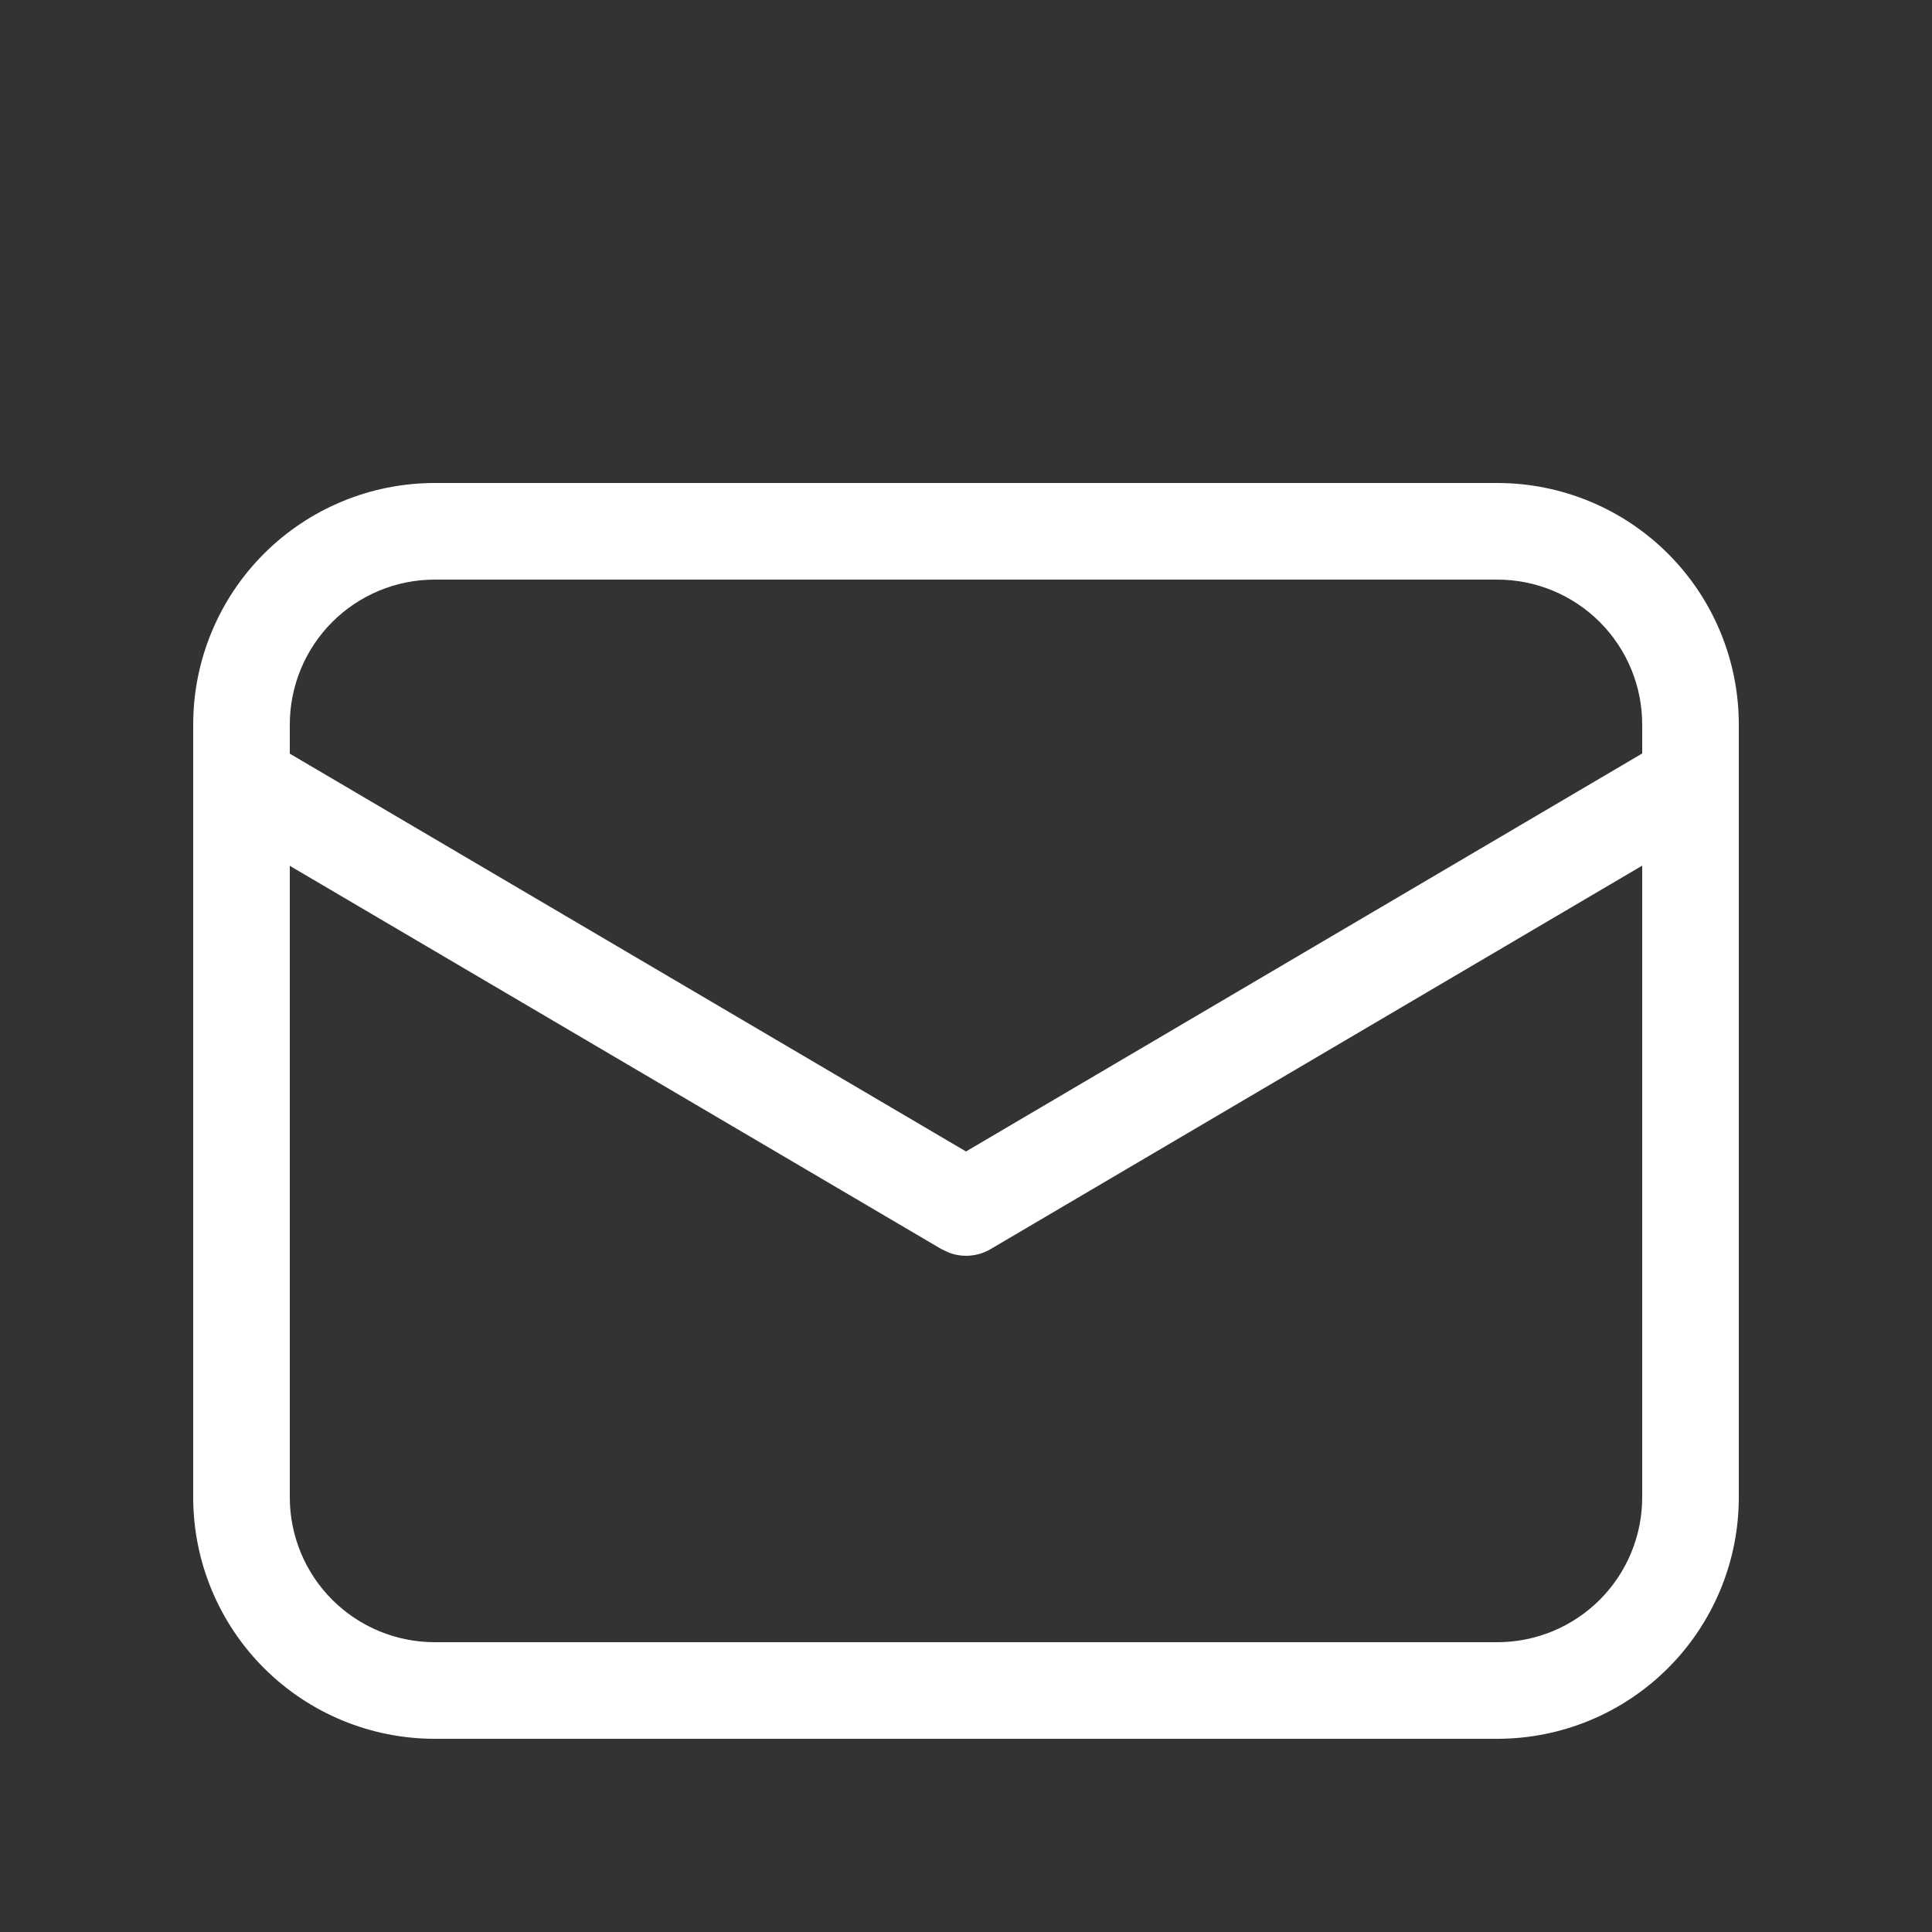
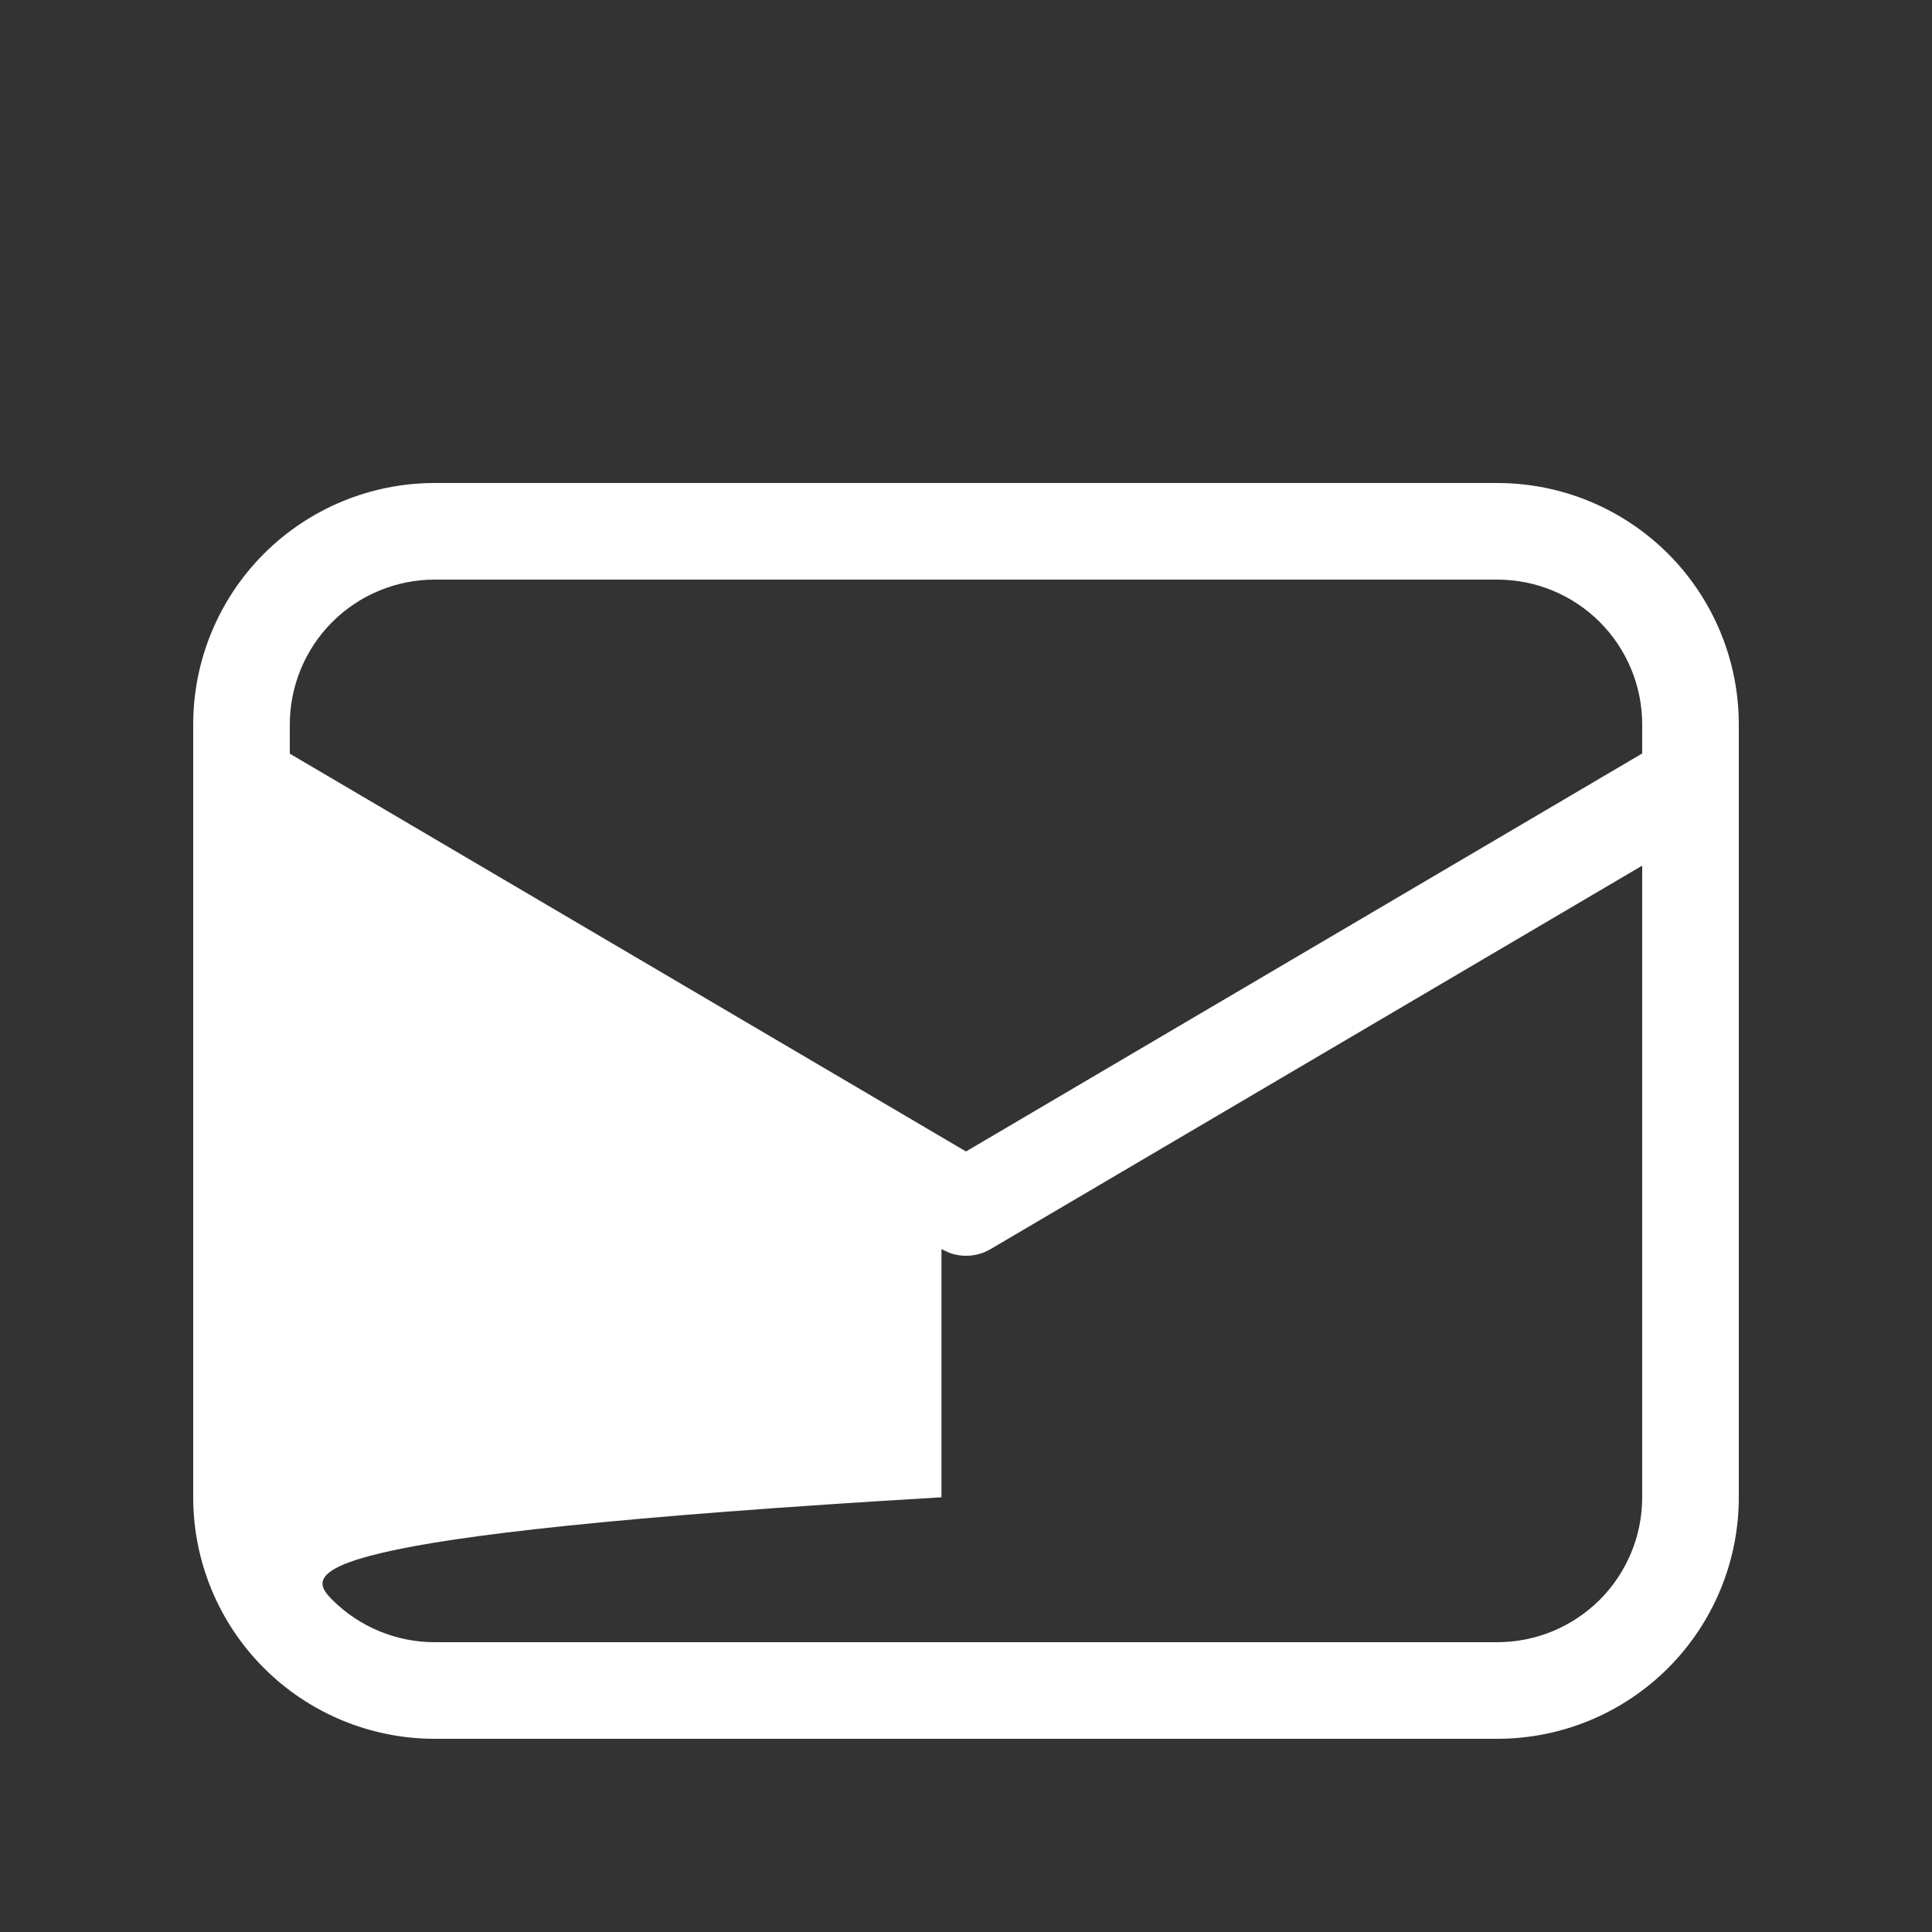
<svg xmlns="http://www.w3.org/2000/svg" width="80" height="80" viewBox="0 0 80 80" fill="none">
  <rect x="0" y="0" width="80" height="80" fill="#333333" stroke="none" />
-   <path d="M62 20C64.652 20 67.196 21.054 69.071 22.929C70.946 24.804 72 27.348 72 30V62C72 64.652 70.946 67.196 69.071 69.071C67.196 70.946 64.652 72 62 72H18C15.348 72 12.804 70.946 10.929 69.071C9.054 67.196 8 64.652 8 62V30C8 27.348 9.054 24.804 10.929 22.929C12.804 21.054 15.348 20 18 20H62ZM68 35.844L41.016 51.724C40.761 51.874 40.476 51.965 40.181 51.991C39.886 52.018 39.59 51.978 39.312 51.876L38.984 51.724L12 35.852V62C12 63.591 12.632 65.117 13.757 66.243C14.883 67.368 16.409 68 18 68H62C63.591 68 65.117 67.368 66.243 66.243C67.368 65.117 68 63.591 68 62V35.844ZM62 24H18C16.409 24 14.883 24.632 13.757 25.757C12.632 26.883 12 28.409 12 30V31.208L40 47.68L68 31.2V30C68 28.409 67.368 26.883 66.243 25.757C65.117 24.632 63.591 24 62 24Z" fill="white" />
+   <path d="M62 20C64.652 20 67.196 21.054 69.071 22.929C70.946 24.804 72 27.348 72 30V62C72 64.652 70.946 67.196 69.071 69.071C67.196 70.946 64.652 72 62 72H18C15.348 72 12.804 70.946 10.929 69.071C9.054 67.196 8 64.652 8 62V30C8 27.348 9.054 24.804 10.929 22.929C12.804 21.054 15.348 20 18 20H62ZM68 35.844L41.016 51.724C40.761 51.874 40.476 51.965 40.181 51.991C39.886 52.018 39.59 51.978 39.312 51.876L38.984 51.724V62C12 63.591 12.632 65.117 13.757 66.243C14.883 67.368 16.409 68 18 68H62C63.591 68 65.117 67.368 66.243 66.243C67.368 65.117 68 63.591 68 62V35.844ZM62 24H18C16.409 24 14.883 24.632 13.757 25.757C12.632 26.883 12 28.409 12 30V31.208L40 47.68L68 31.2V30C68 28.409 67.368 26.883 66.243 25.757C65.117 24.632 63.591 24 62 24Z" fill="white" />
</svg>